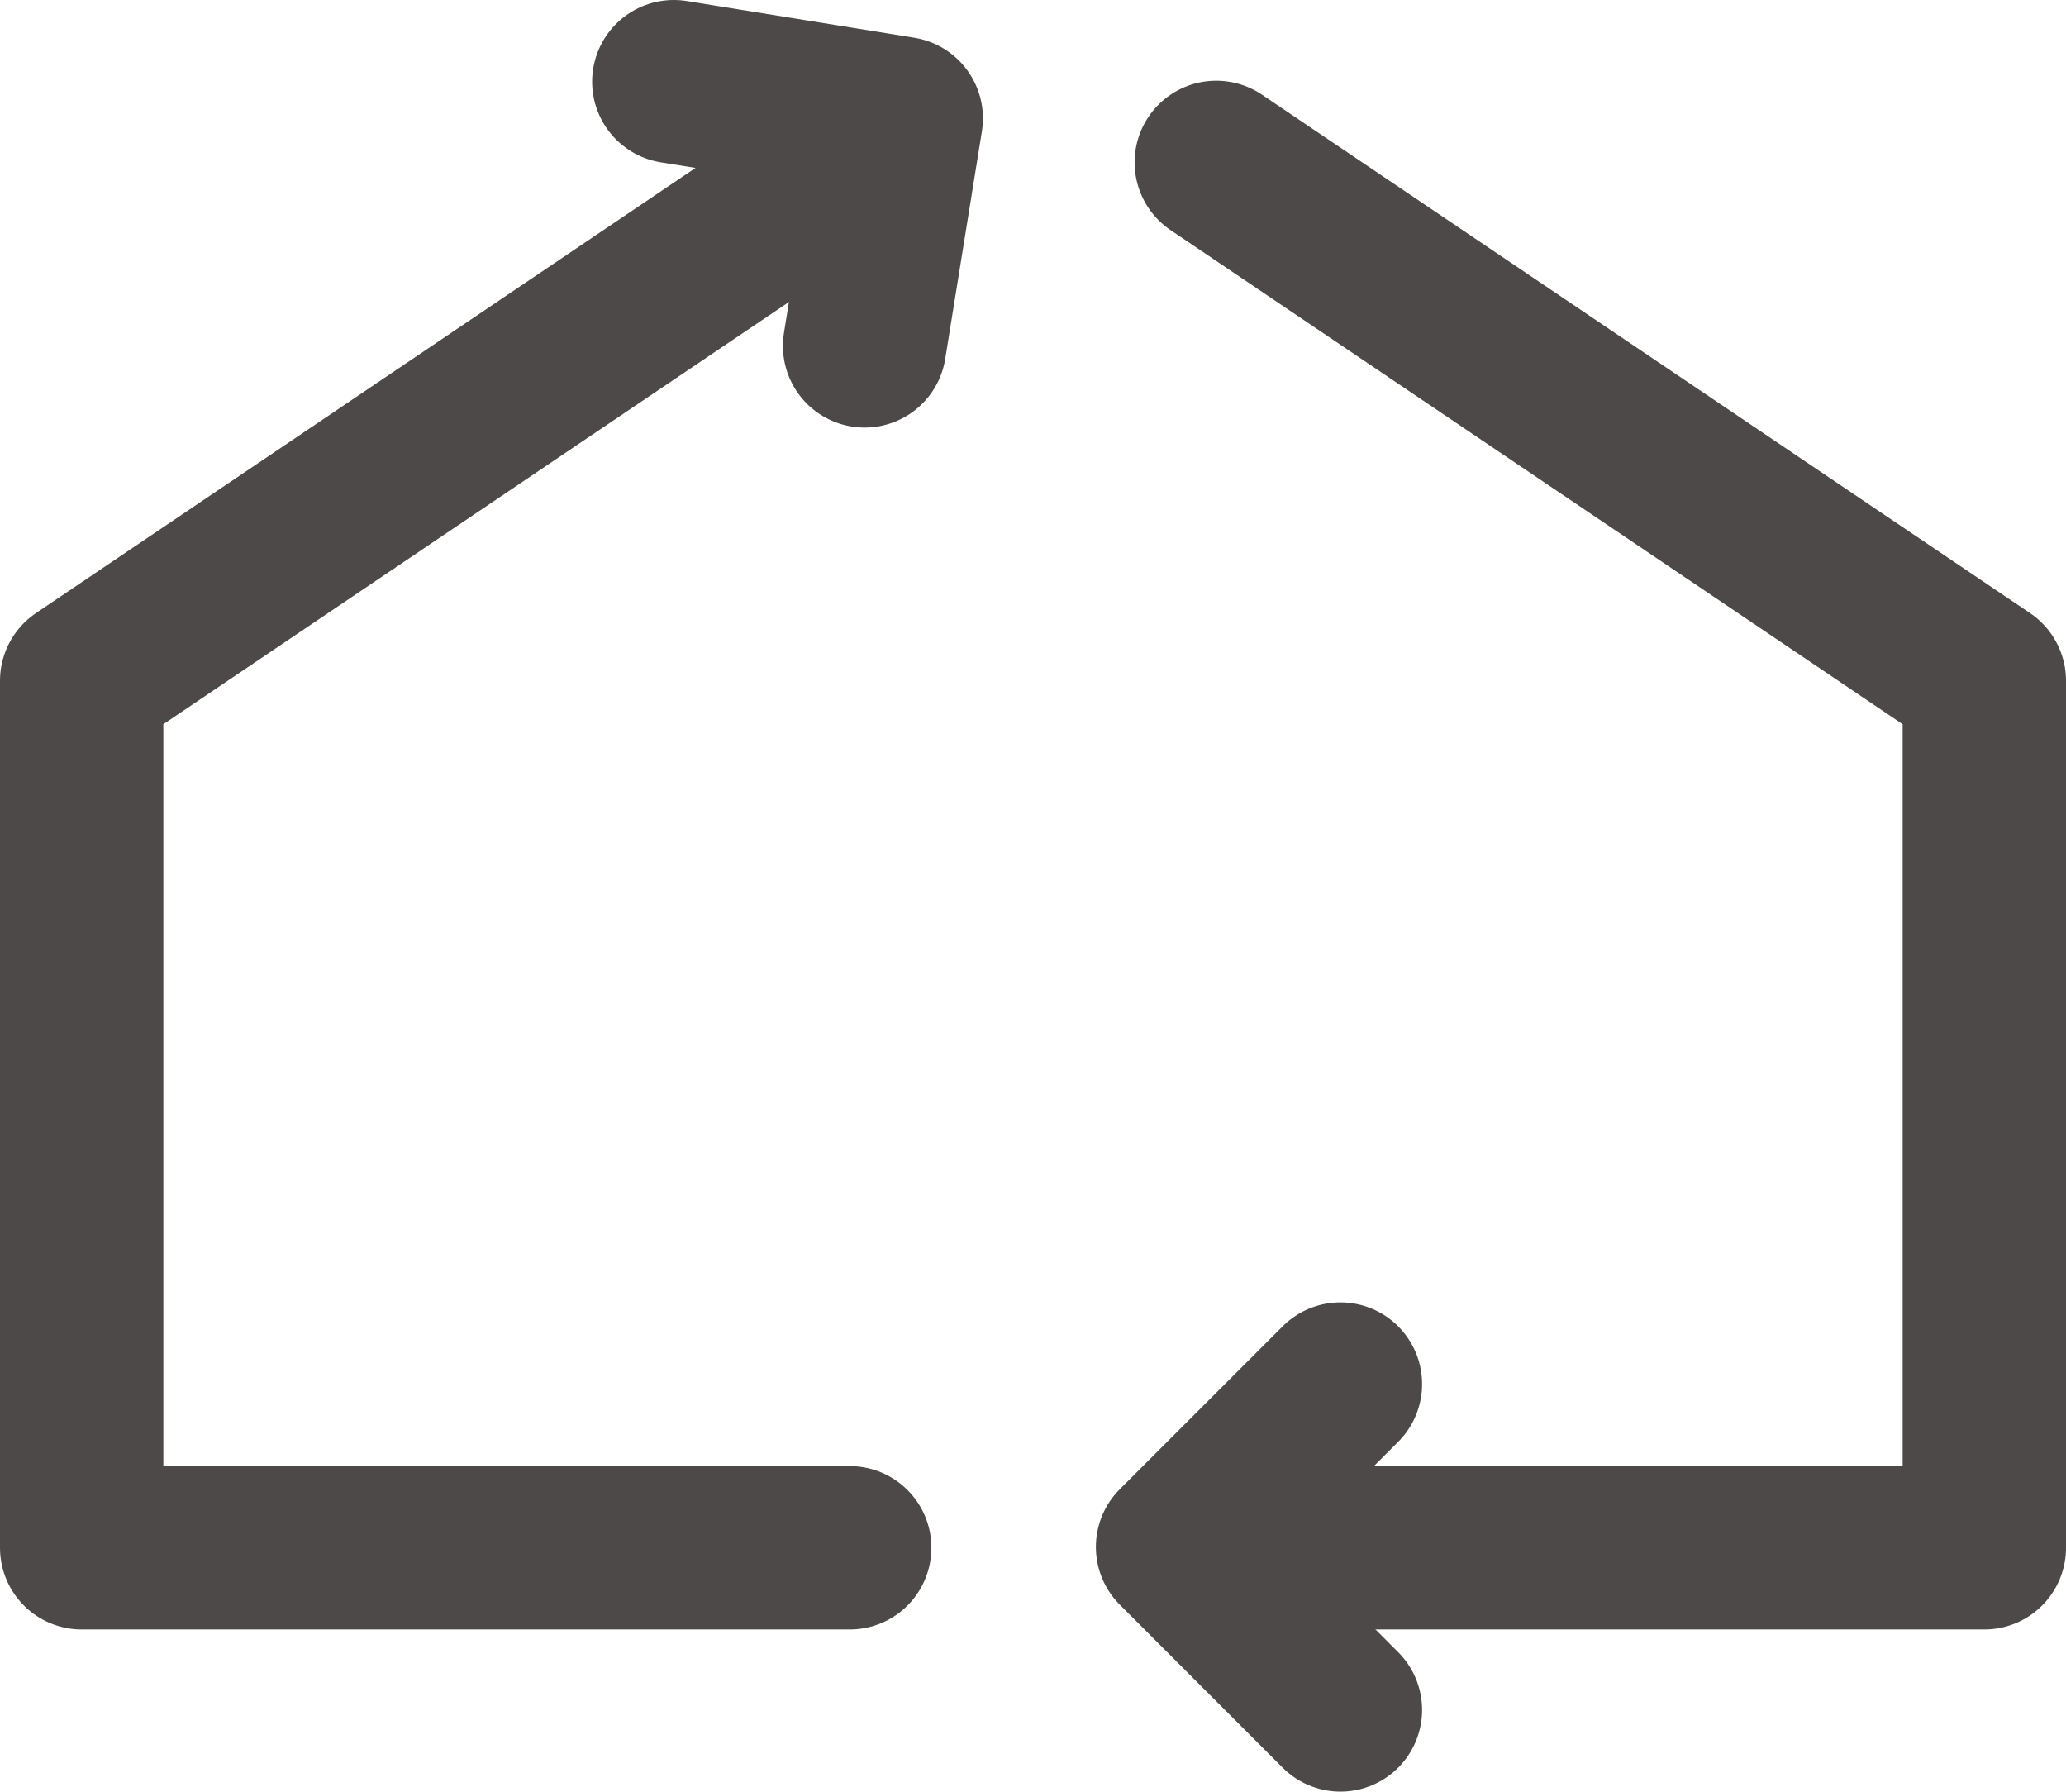
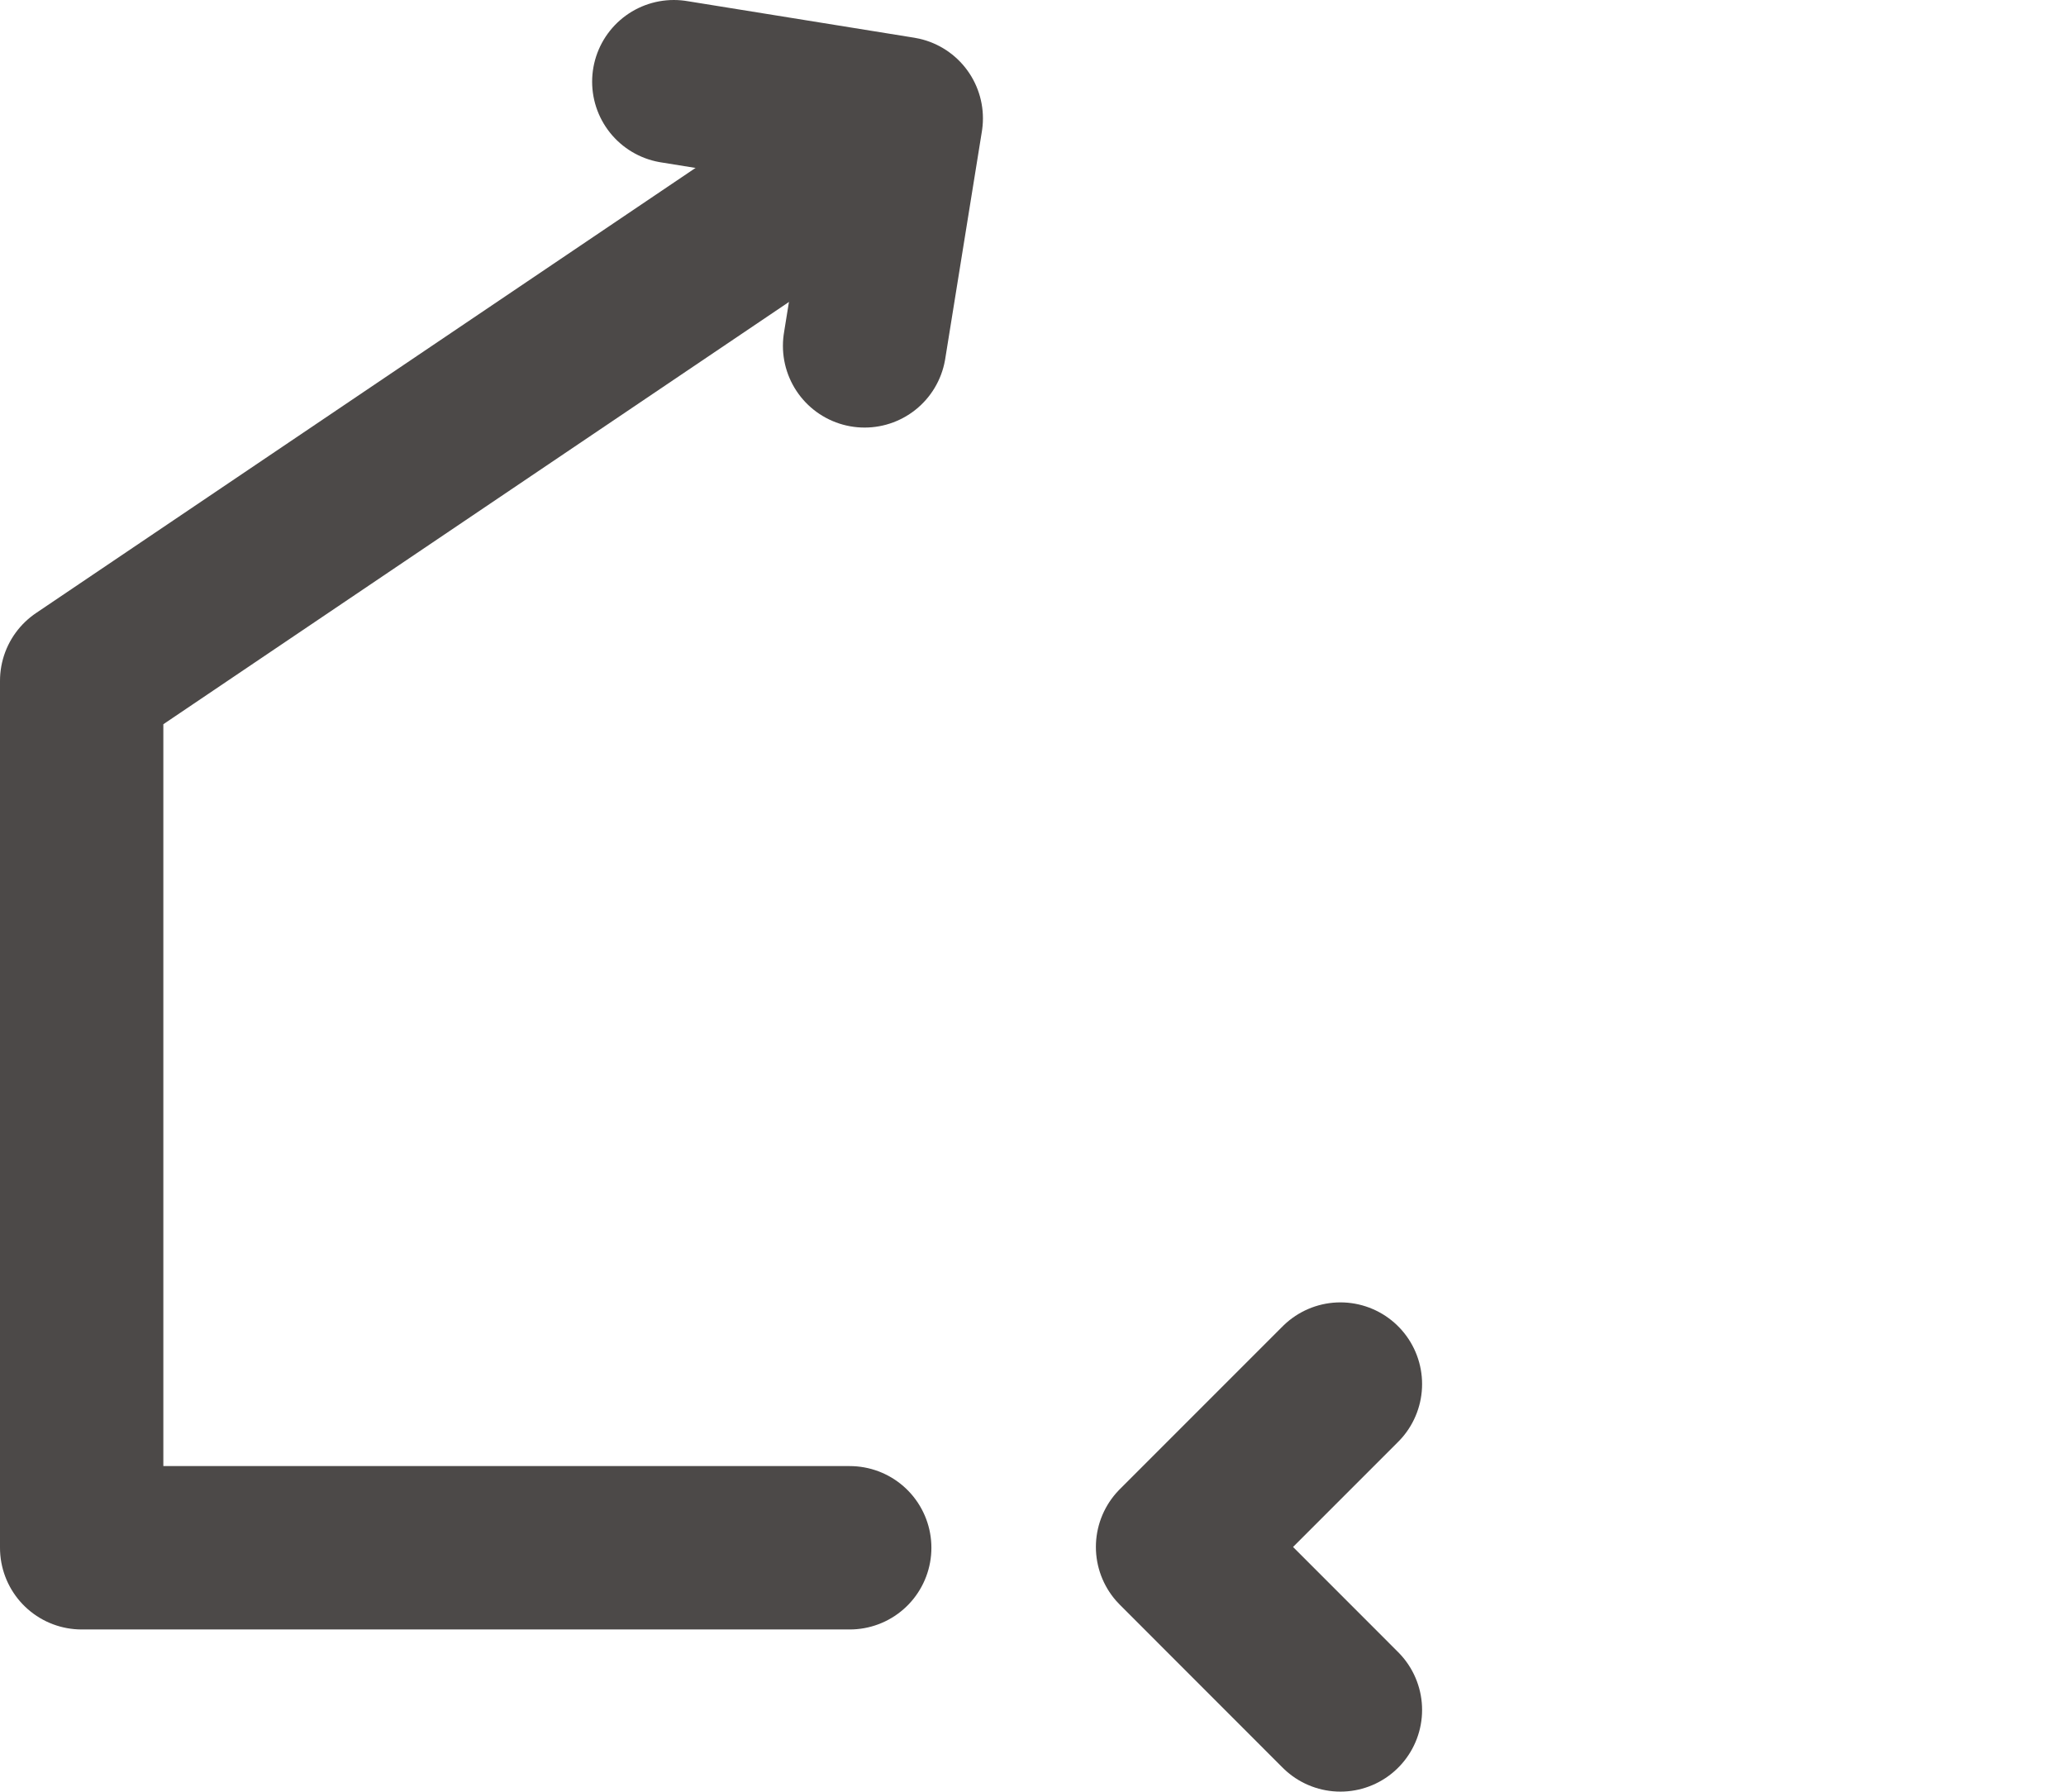
<svg xmlns="http://www.w3.org/2000/svg" width="25.296" height="21.932" viewBox="0 0 25.296 21.932">
  <defs>
    <style>
      .cls-1 {
        fill: none;
        stroke: #4c4948;
        stroke-linecap: round;
        stroke-linejoin: round;
        stroke-width: 2px;
      }
    </style>
  </defs>
  <g id="レイヤー_2" data-name="レイヤー 2">
    <g id="home">
      <g>
-         <polyline class="cls-1" points="14.892 1.988 24.296 8.334 24.296 18.947 14.892 18.947" />
        <polyline class="cls-1" points="10.404 18.947 1 18.947 1 8.334 10.404 1.988" />
        <polyline class="cls-1" points="16.412 20.932 14.418 18.937 16.412 16.943" />
        <polyline class="cls-1" points="8.25 1 11.035 1.449 10.586 4.234" />
      </g>
    </g>
  </g>
</svg>